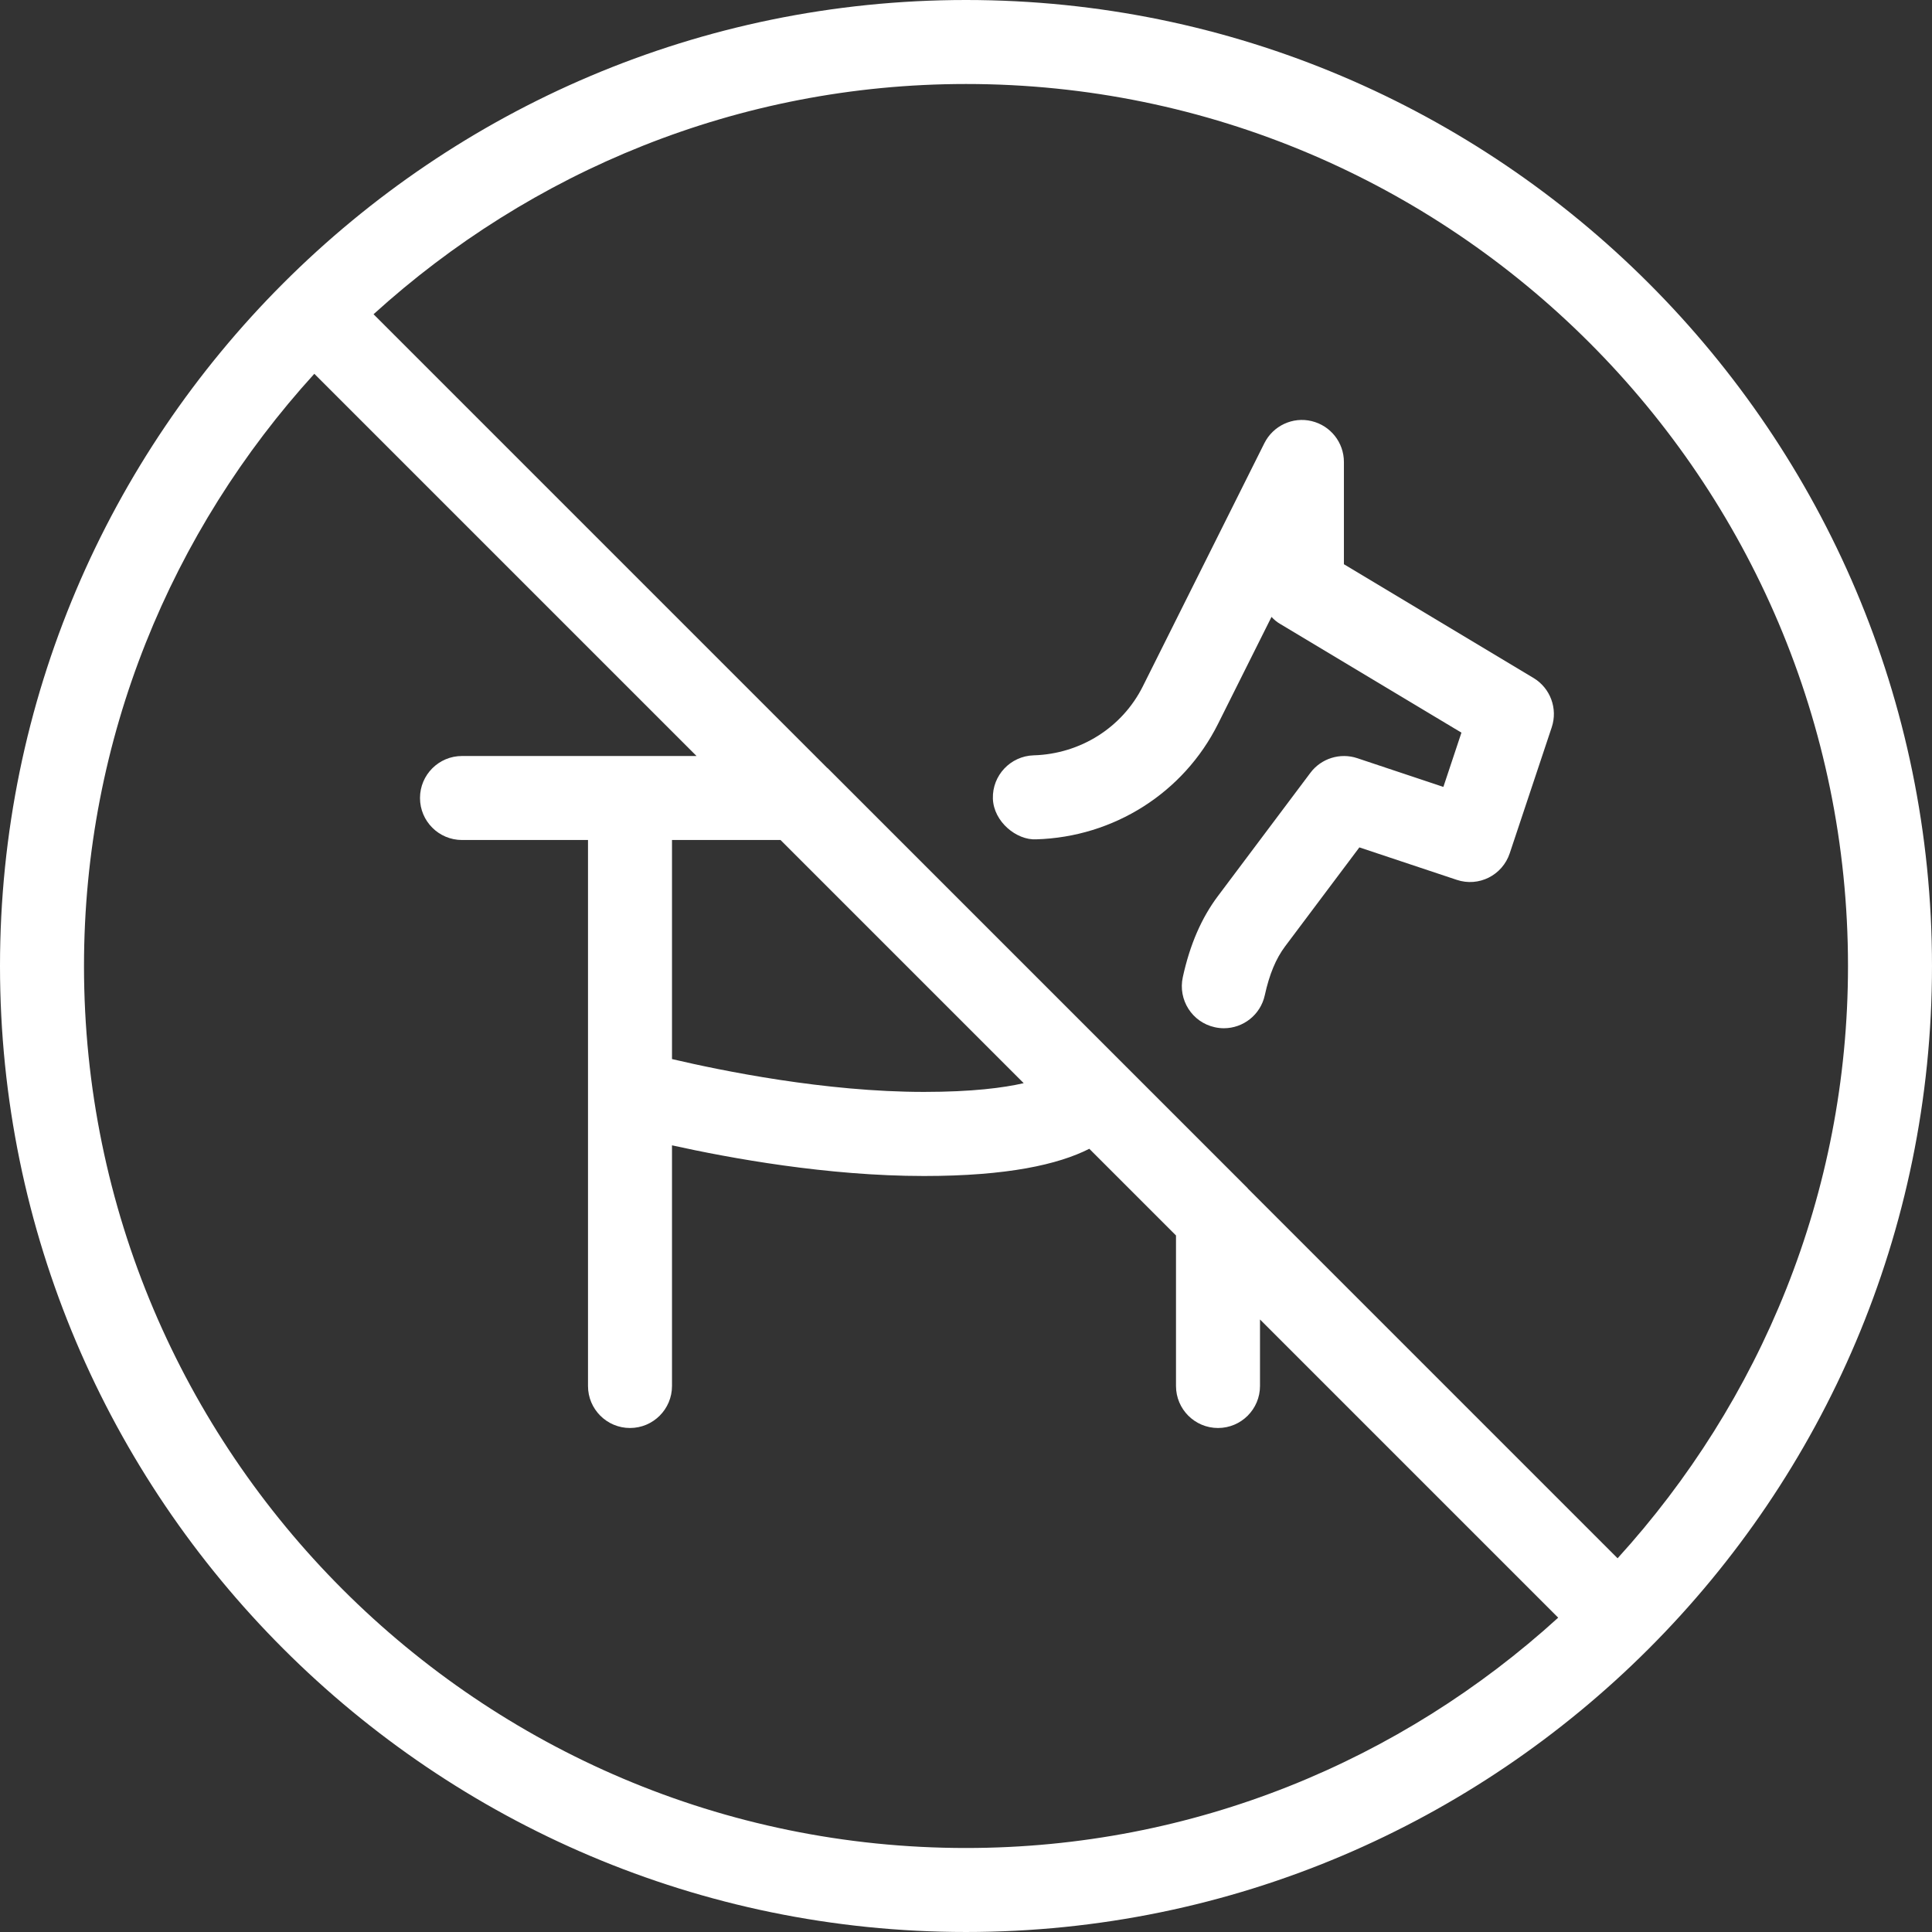
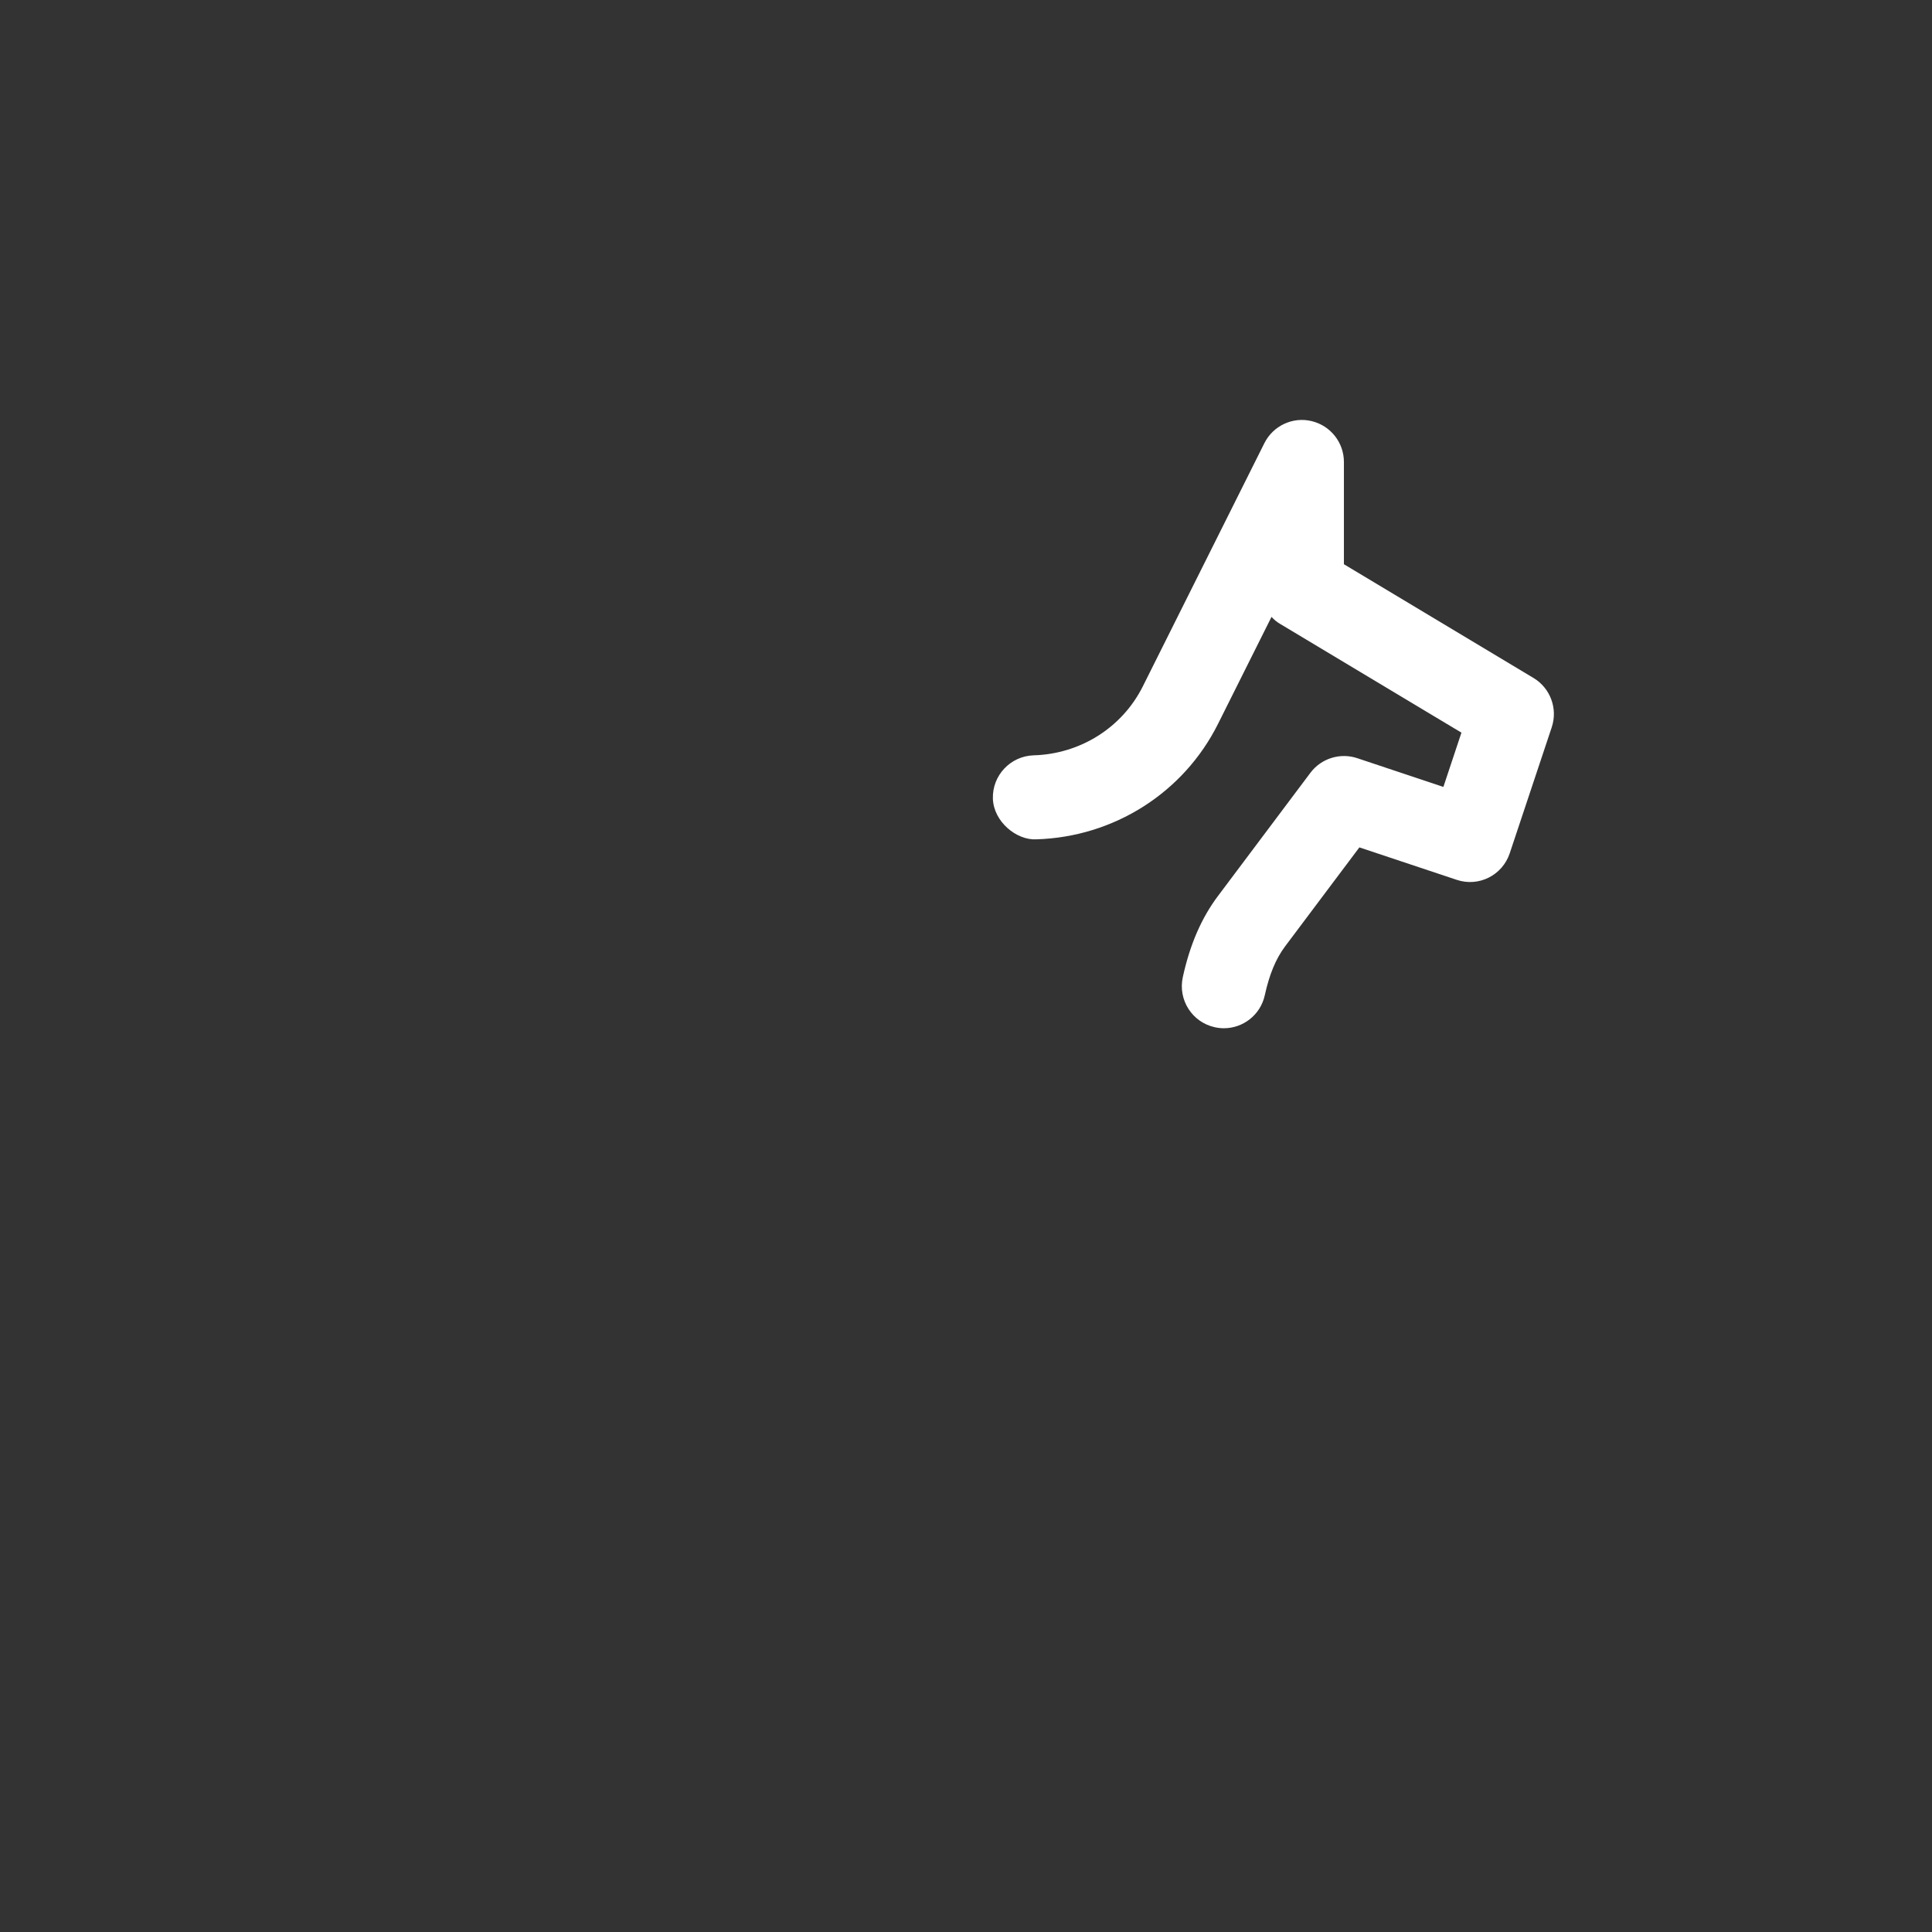
<svg xmlns="http://www.w3.org/2000/svg" xml:space="preserve" viewBox="0 0 490.667 490.667" id="Layer_1" version="1.1" width="800px" height="800px" fill="#ffffff">
  <rect x="0" y="0" width="490.667" height="490.667" fill="#333333" stroke="none" />
  <g stroke-width="0" id="SVGRepo_bgCarrier" />
  <g stroke-linejoin="round" stroke-linecap="round" id="SVGRepo_tracerCarrier" />
  <g id="SVGRepo_iconCarrier">
    <g>
      <g>
        <g>
-           <path d="M245.333,0C110.059,0,0,110.059,0,245.333s110.059,245.333,245.333,245.333s245.333-110.059,245.333-245.333 S380.608,0,245.333,0z M245.333,469.333c-123.52,0-224-100.48-224-224c0-57.92,22.272-110.613,58.496-150.4L176.896,192h-59.563 c-5.888,0-10.667,4.779-10.667,10.667s4.779,10.667,10.667,10.667h32V352c0,5.888,4.779,10.667,10.667,10.667 s10.667-4.779,10.667-10.667v-61.12c14.763,3.264,39.488,7.787,64,7.787c21.227,0,34.112-2.923,41.984-6.912l22.016,22.016V352 c0,5.888,4.779,10.667,10.667,10.667S320,357.888,320,352v-16.896l75.733,75.733 C355.947,447.061,303.253,469.333,245.333,469.333z M198.229,213.333l61.76,61.76c-5.12,1.173-13.077,2.219-25.323,2.219 c-25.109,0-51.349-5.376-64-8.341v-55.637H198.229z M410.816,395.755l-93.867-93.867c-0.043-0.043-0.043-0.085-0.085-0.128 L210.197,195.093c-0.043-0.043-0.085-0.043-0.128-0.085l-115.2-115.2c39.851-36.181,92.523-58.475,150.464-58.475 c123.52,0,224,100.48,224,224C469.333,303.275,447.04,355.947,410.816,395.755z" />
          <path d="M389.461,172.181l-48.149-28.885v-25.963c0-4.949-3.392-9.237-8.213-10.389c-4.779-1.152-9.771,1.173-11.989,5.611 l-30.869,61.76c-5.227,10.453-15.851,17.173-27.733,17.515c-5.888,0.192-10.517,5.099-10.347,10.987 c0.192,5.888,6.016,10.603,10.987,10.347c19.733-0.576,37.44-11.819,46.187-29.312l13.589-27.179 c0.64,0.704,1.387,1.323,2.24,1.813l45.995,27.584l-4.587,13.781l-21.867-7.296c-4.331-1.451-9.152,0.043-11.904,3.712 l-23.467,31.275c-4.181,5.568-7.125,12.309-8.939,20.629c-1.259,5.76,2.368,11.456,8.128,12.715 c0.768,0.171,1.536,0.256,2.304,0.256c4.885,0,9.301-3.392,10.389-8.384c1.173-5.333,2.816-9.28,5.163-12.416l18.859-25.131 l24.704,8.235c5.611,1.899,11.627-1.152,13.483-6.741l10.667-32C395.669,179.968,393.749,174.763,389.461,172.181z" />
        </g>
      </g>
    </g>
  </g>
</svg>